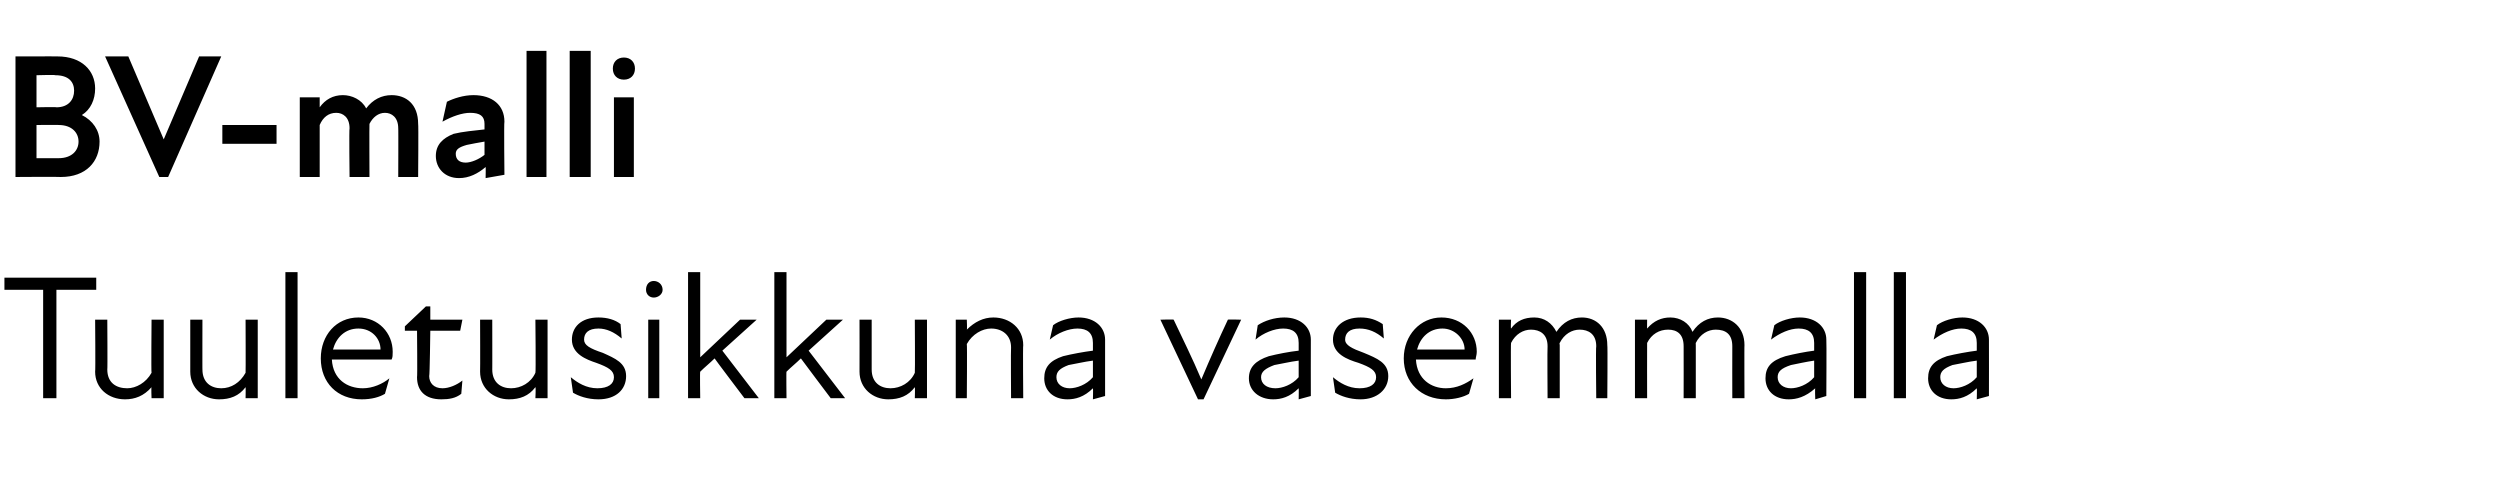
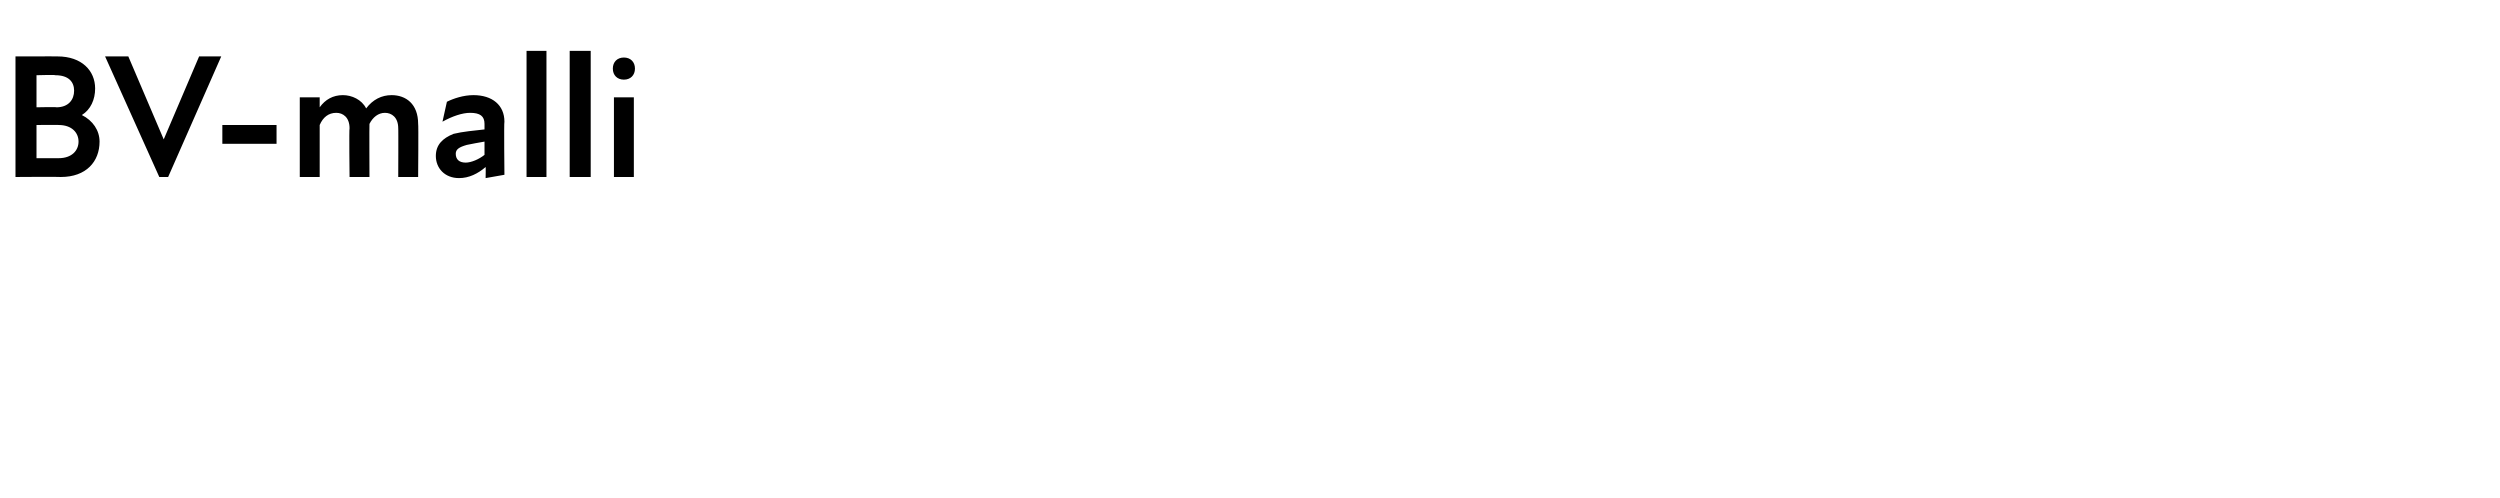
<svg xmlns="http://www.w3.org/2000/svg" version="1.1" width="226px" height="45px" viewBox="0 -4 226 45" style="top:-4px">
  <desc>BV malli Tuuletusikkuna vasemmalla</desc>
  <defs />
  <g id="Polygon176986">
-     <path d="M 3.9 22.2 L 0.4 22.2 L 0.4 21.1 L 8.7 21.1 L 8.7 22.2 L 5.1 22.2 L 5.1 32 L 3.9 32 L 3.9 22.2 Z M 11.5 31.1 C 12.3 31.1 13.2 30.6 13.7 29.7 C 13.66 29.71 13.7 24.9 13.7 24.9 L 14.8 24.9 L 14.8 32 L 13.7 32 C 13.7 32 13.66 31.01 13.7 31 C 13 31.8 12.2 32.1 11.3 32.1 C 9.8 32.1 8.6 31.1 8.6 29.6 C 8.64 29.6 8.6 24.9 8.6 24.9 L 9.7 24.9 C 9.7 24.9 9.73 29.44 9.7 29.4 C 9.7 30.6 10.5 31.1 11.5 31.1 Z M 20 31.1 C 20.9 31.1 21.7 30.6 22.2 29.7 C 22.22 29.71 22.2 24.9 22.2 24.9 L 23.3 24.9 L 23.3 32 L 22.2 32 C 22.2 32 22.22 31.01 22.2 31 C 21.6 31.8 20.8 32.1 19.8 32.1 C 18.4 32.1 17.2 31.1 17.2 29.6 C 17.2 29.6 17.2 24.9 17.2 24.9 L 18.3 24.9 C 18.3 24.9 18.29 29.44 18.3 29.4 C 18.3 30.6 19.1 31.1 20 31.1 Z M 25.8 20.6 L 26.9 20.6 L 26.9 32 L 25.8 32 L 25.8 20.6 Z M 29 28.4 C 29 26.3 30.4 24.7 32.4 24.7 C 34.2 24.7 35.5 26.1 35.5 27.8 C 35.5 28.1 35.5 28.3 35.4 28.5 C 35.4 28.5 30 28.5 30 28.5 C 30.1 30.3 31.4 31.1 32.8 31.1 C 33.7 31.1 34.6 30.7 35.2 30.2 C 35.2 30.2 34.8 31.6 34.8 31.6 C 34.3 31.9 33.6 32.1 32.7 32.1 C 30.5 32.1 29 30.6 29 28.4 Z M 34.4 27.6 C 34.4 26.6 33.6 25.7 32.4 25.7 C 31.2 25.7 30.4 26.5 30.1 27.6 C 30.1 27.6 34.4 27.6 34.4 27.6 Z M 37.7 30.1 C 37.74 30.08 37.7 25.9 37.7 25.9 L 36.6 25.9 L 36.6 25.5 L 38.5 23.7 L 38.9 23.7 L 38.9 24.9 L 41.8 24.9 L 41.6 25.9 L 38.9 25.9 C 38.9 25.9 38.85 29.97 38.8 30 C 38.8 30.6 39.2 31.1 40 31.1 C 40.6 31.1 41.3 30.8 41.8 30.4 C 41.8 30.4 41.7 31.6 41.7 31.6 C 41.2 32 40.6 32.1 39.9 32.1 C 38.4 32.1 37.7 31.3 37.7 30.1 Z M 46.2 31.1 C 47.1 31.1 48 30.6 48.4 29.7 C 48.45 29.71 48.4 24.9 48.4 24.9 L 49.5 24.9 L 49.5 32 L 48.4 32 C 48.4 32 48.45 31.01 48.4 31 C 47.8 31.8 47 32.1 46 32.1 C 44.6 32.1 43.4 31.1 43.4 29.6 C 43.42 29.6 43.4 24.9 43.4 24.9 L 44.5 24.9 C 44.5 24.9 44.51 29.44 44.5 29.4 C 44.5 30.6 45.3 31.1 46.2 31.1 Z M 51.8 31.5 C 51.8 31.5 51.6 30.1 51.6 30.1 C 52.2 30.6 53 31.1 54 31.1 C 55 31.1 55.5 30.7 55.5 30.1 C 55.5 29.5 55 29.2 53.9 28.8 C 53 28.5 51.7 28 51.7 26.7 C 51.7 25.6 52.5 24.7 54.1 24.7 C 54.9 24.7 55.6 24.9 56.1 25.3 C 56.1 25.3 56.2 26.6 56.2 26.6 C 55.5 26 54.8 25.7 54.1 25.7 C 53.2 25.7 52.8 26.1 52.8 26.7 C 52.8 27.2 53.3 27.5 54.5 27.9 C 55.6 28.4 56.6 28.8 56.6 30 C 56.6 31.2 55.7 32.1 54.1 32.1 C 53.1 32.1 52.3 31.8 51.8 31.5 Z M 58.6 24.9 L 59.6 24.9 L 59.6 32 L 58.6 32 L 58.6 24.9 Z M 59.1 21.4 C 59.5 21.4 59.9 21.7 59.9 22.2 C 59.9 22.6 59.5 22.9 59.1 22.9 C 58.7 22.9 58.4 22.6 58.4 22.2 C 58.4 21.7 58.7 21.4 59.1 21.4 Z M 62.2 20.6 L 63.3 20.6 L 63.3 28.3 L 66.9 24.9 L 68.4 24.9 L 65.3 27.7 L 68.6 32 L 67.3 32 C 67.3 32 64.59 28.42 64.6 28.4 C 64.2 28.8 63.7 29.2 63.3 29.6 C 63.26 29.55 63.3 32 63.3 32 L 62.2 32 L 62.2 20.6 Z M 70 20.6 L 71.1 20.6 L 71.1 28.3 L 74.7 24.9 L 76.2 24.9 L 73.1 27.7 L 76.4 32 L 75.1 32 C 75.1 32 72.4 28.42 72.4 28.4 C 72 28.8 71.5 29.2 71.1 29.6 C 71.07 29.55 71.1 32 71.1 32 L 70 32 L 70 20.6 Z M 80.5 31.1 C 81.4 31.1 82.3 30.6 82.7 29.7 C 82.73 29.71 82.7 24.9 82.7 24.9 L 83.8 24.9 L 83.8 32 L 82.7 32 C 82.7 32 82.73 31.01 82.7 31 C 82.1 31.8 81.3 32.1 80.3 32.1 C 78.9 32.1 77.7 31.1 77.7 29.6 C 77.71 29.6 77.7 24.9 77.7 24.9 L 78.8 24.9 C 78.8 24.9 78.8 29.44 78.8 29.4 C 78.8 30.6 79.6 31.1 80.5 31.1 Z M 89.6 25.7 C 88.8 25.7 87.9 26.2 87.4 27.1 C 87.44 27.12 87.4 32 87.4 32 L 86.4 32 L 86.4 24.9 L 87.4 24.9 C 87.4 24.9 87.44 25.82 87.4 25.8 C 88.1 25.1 88.9 24.7 89.8 24.7 C 91.3 24.7 92.5 25.7 92.5 27.2 C 92.46 27.23 92.5 32 92.5 32 L 91.4 32 C 91.4 32 91.37 27.39 91.4 27.4 C 91.4 26.3 90.6 25.7 89.6 25.7 Z M 98.8 31.1 C 98 31.9 97.2 32.1 96.5 32.1 C 95.2 32.1 94.4 31.3 94.4 30.2 C 94.4 29.2 94.9 28.6 96.1 28.2 C 96.9 28 98 27.8 98.8 27.7 C 98.8 27.7 98.8 27 98.8 27 C 98.8 26.1 98.3 25.7 97.4 25.7 C 96.6 25.7 95.6 26.1 94.9 26.7 C 94.9 26.7 95.2 25.4 95.2 25.4 C 95.7 25 96.7 24.7 97.5 24.7 C 99 24.7 99.9 25.6 99.9 26.7 C 99.9 26.74 99.9 31.8 99.9 31.8 L 98.8 32.1 C 98.8 32.1 98.83 31.12 98.8 31.1 Z M 96.7 31.1 C 97.3 31.1 98.2 30.8 98.8 30.1 C 98.8 30.1 98.8 28.6 98.8 28.6 C 98 28.7 97.2 28.9 96.6 29 C 95.8 29.3 95.5 29.6 95.5 30.1 C 95.5 30.7 96 31.1 96.7 31.1 Z M 104.9 24.9 C 104.9 24.9 106.08 24.86 106.1 24.9 C 106.9 26.6 107.8 28.4 108.6 30.3 C 108.6 30.3 108.6 30.3 108.6 30.3 C 109.4 28.4 110.2 26.6 111 24.9 C 111.02 24.86 112.2 24.9 112.2 24.9 L 108.8 32.1 L 108.3 32.1 L 104.9 24.9 Z M 117.4 31.1 C 116.6 31.9 115.8 32.1 115.1 32.1 C 113.8 32.1 112.9 31.3 112.9 30.2 C 112.9 29.2 113.5 28.6 114.7 28.2 C 115.5 28 116.5 27.8 117.4 27.7 C 117.4 27.7 117.4 27 117.4 27 C 117.4 26.1 116.9 25.7 116 25.7 C 115.2 25.7 114.2 26.1 113.5 26.7 C 113.5 26.7 113.7 25.4 113.7 25.4 C 114.3 25 115.2 24.7 116.1 24.7 C 117.6 24.7 118.5 25.6 118.5 26.7 C 118.49 26.74 118.5 31.8 118.5 31.8 L 117.4 32.1 C 117.4 32.1 117.42 31.12 117.4 31.1 Z M 115.3 31.1 C 115.9 31.1 116.8 30.8 117.4 30.1 C 117.4 30.1 117.4 28.6 117.4 28.6 C 116.6 28.7 115.8 28.9 115.2 29 C 114.4 29.3 114 29.6 114 30.1 C 114 30.7 114.5 31.1 115.3 31.1 Z M 120.7 31.5 C 120.7 31.5 120.5 30.1 120.5 30.1 C 121.1 30.6 121.9 31.1 122.9 31.1 C 123.9 31.1 124.4 30.7 124.4 30.1 C 124.4 29.5 123.9 29.2 122.8 28.8 C 121.8 28.5 120.5 28 120.5 26.7 C 120.5 25.6 121.4 24.7 123 24.7 C 123.8 24.7 124.4 24.9 125 25.3 C 125 25.3 125.1 26.6 125.1 26.6 C 124.4 26 123.7 25.7 122.9 25.7 C 122 25.7 121.6 26.1 121.6 26.7 C 121.6 27.2 122.2 27.5 123.3 27.9 C 124.5 28.4 125.5 28.8 125.5 30 C 125.5 31.2 124.5 32.1 123 32.1 C 122 32.1 121.2 31.8 120.7 31.5 Z M 126.9 28.4 C 126.9 26.3 128.4 24.7 130.3 24.7 C 132.2 24.7 133.5 26.1 133.5 27.8 C 133.5 28.1 133.4 28.3 133.4 28.5 C 133.4 28.5 128 28.5 128 28.5 C 128.1 30.3 129.4 31.1 130.7 31.1 C 131.7 31.1 132.5 30.7 133.2 30.2 C 133.2 30.2 132.8 31.6 132.8 31.6 C 132.3 31.9 131.5 32.1 130.7 32.1 C 128.5 32.1 126.9 30.6 126.9 28.4 Z M 132.4 27.6 C 132.4 26.6 131.5 25.7 130.4 25.7 C 129.2 25.7 128.4 26.5 128.1 27.6 C 128.1 27.6 132.4 27.6 132.4 27.6 Z M 135.5 24.9 L 136.6 24.9 C 136.6 24.9 136.56 25.74 136.6 25.7 C 137.1 25 137.8 24.7 138.7 24.7 C 139.6 24.7 140.3 25.2 140.7 26 C 141.3 25.1 142.1 24.7 143 24.7 C 144.3 24.7 145.3 25.6 145.3 27.2 C 145.34 27.15 145.3 32 145.3 32 L 144.3 32 C 144.3 32 144.25 27.31 144.3 27.3 C 144.3 26.2 143.6 25.8 142.8 25.8 C 142.1 25.8 141.4 26.2 141 27 C 140.96 26.98 141 27.2 141 27.2 L 141 32 L 139.9 32 C 139.9 32 139.87 27.31 139.9 27.3 C 139.9 26.2 139.2 25.8 138.4 25.8 C 137.7 25.8 137 26.2 136.6 27 C 136.56 27.01 136.6 32 136.6 32 L 135.5 32 L 135.5 24.9 Z M 147.8 24.9 L 148.9 24.9 C 148.9 24.9 148.89 25.74 148.9 25.7 C 149.5 25 150.2 24.7 151 24.7 C 151.9 24.7 152.7 25.2 153 26 C 153.6 25.1 154.4 24.7 155.3 24.7 C 156.6 24.7 157.7 25.6 157.7 27.2 C 157.68 27.15 157.7 32 157.7 32 L 156.6 32 C 156.6 32 156.59 27.31 156.6 27.3 C 156.6 26.2 156 25.8 155.1 25.8 C 154.4 25.8 153.7 26.2 153.3 27 C 153.29 26.98 153.3 27.2 153.3 27.2 L 153.3 32 L 152.2 32 C 152.2 32 152.21 27.31 152.2 27.3 C 152.2 26.2 151.6 25.8 150.8 25.8 C 150 25.8 149.3 26.2 148.9 27 C 148.89 27.01 148.9 32 148.9 32 L 147.8 32 L 147.8 24.9 Z M 164.1 31.1 C 163.2 31.9 162.4 32.1 161.7 32.1 C 160.4 32.1 159.6 31.3 159.6 30.2 C 159.6 29.2 160.1 28.6 161.4 28.2 C 162.2 28 163.2 27.8 164 27.7 C 164 27.7 164 27 164 27 C 164 26.1 163.5 25.7 162.6 25.7 C 161.8 25.7 160.9 26.1 160.1 26.7 C 160.1 26.7 160.4 25.4 160.4 25.4 C 160.9 25 161.9 24.7 162.7 24.7 C 164.2 24.7 165.1 25.6 165.1 26.7 C 165.13 26.74 165.1 31.8 165.1 31.8 L 164.1 32.1 C 164.1 32.1 164.06 31.12 164.1 31.1 Z M 161.9 31.1 C 162.5 31.1 163.4 30.8 164 30.1 C 164 30.1 164 28.6 164 28.6 C 163.3 28.7 162.4 28.9 161.9 29 C 161 29.3 160.7 29.6 160.7 30.1 C 160.7 30.7 161.2 31.1 161.9 31.1 Z M 167.6 20.6 L 168.7 20.6 L 168.7 32 L 167.6 32 L 167.6 20.6 Z M 171.2 20.6 L 172.3 20.6 L 172.3 32 L 171.2 32 L 171.2 20.6 Z M 178.7 31.1 C 177.9 31.9 177.1 32.1 176.4 32.1 C 175.1 32.1 174.3 31.3 174.3 30.2 C 174.3 29.2 174.8 28.6 176 28.2 C 176.8 28 177.9 27.8 178.7 27.7 C 178.7 27.7 178.7 27 178.7 27 C 178.7 26.1 178.2 25.7 177.3 25.7 C 176.5 25.7 175.6 26.1 174.8 26.7 C 174.8 26.7 175.1 25.4 175.1 25.4 C 175.6 25 176.6 24.7 177.4 24.7 C 178.9 24.7 179.8 25.6 179.8 26.7 C 179.81 26.74 179.8 31.8 179.8 31.8 L 178.7 32.1 C 178.7 32.1 178.73 31.12 178.7 31.1 Z M 176.6 31.1 C 177.2 31.1 178.1 30.8 178.7 30.1 C 178.7 30.1 178.7 28.6 178.7 28.6 C 177.9 28.7 177.1 28.9 176.5 29 C 175.7 29.3 175.4 29.6 175.4 30.1 C 175.4 30.7 175.9 31.1 176.6 31.1 Z " stroke="none" fill="#000" />
-   </g>
+     </g>
  <g id="Polygon176985">
    <path d="M 1.4 1.1 C 1.4 1.1 5.23 1.09 5.2 1.1 C 7.4 1.1 8.6 2.4 8.6 4 C 8.6 5 8.2 5.9 7.4 6.4 C 8.4 6.9 9 7.8 9 8.8 C 9 10.6 7.8 12 5.5 12 C 5.46 11.97 1.4 12 1.4 12 L 1.4 1.1 Z M 5.3 10.3 C 6.5 10.3 7.1 9.6 7.1 8.8 C 7.1 8 6.5 7.3 5.3 7.3 C 5.34 7.28 3.3 7.3 3.3 7.3 L 3.3 10.3 C 3.3 10.3 5.34 10.3 5.3 10.3 Z M 5.1 5.7 C 6.2 5.7 6.7 5 6.7 4.2 C 6.7 3.4 6.2 2.8 5 2.8 C 5.04 2.75 3.3 2.8 3.3 2.8 L 3.3 5.7 C 3.3 5.7 5.09 5.66 5.1 5.7 Z M 11.6 1.1 L 14.8 8.6 L 14.8 8.6 L 18 1.1 L 20 1.1 L 15.2 12 L 14.4 12 L 9.5 1.1 L 11.6 1.1 Z M 20.1 7.3 L 25 7.3 L 25 9 L 20.1 9 L 20.1 7.3 Z M 27.1 4.8 L 28.9 4.8 C 28.9 4.8 28.9 5.71 28.9 5.7 C 29.4 5 30.1 4.6 31 4.6 C 31.8 4.6 32.7 5 33.1 5.8 C 33.7 5 34.5 4.6 35.4 4.6 C 36.7 4.6 37.8 5.4 37.8 7.2 C 37.84 7.18 37.8 12 37.8 12 L 36 12 C 36 12 36.02 7.57 36 7.6 C 36 6.6 35.4 6.2 34.8 6.2 C 34.2 6.2 33.7 6.6 33.4 7.2 C 33.38 7.22 33.4 12 33.4 12 L 31.6 12 C 31.6 12 31.55 7.57 31.6 7.6 C 31.6 6.6 31 6.2 30.4 6.2 C 29.7 6.2 29.2 6.6 28.9 7.3 C 28.9 7.28 28.9 12 28.9 12 L 27.1 12 L 27.1 4.8 Z M 43.9 11.1 C 43.2 11.7 42.4 12.1 41.5 12.1 C 40.2 12.1 39.4 11.2 39.4 10.1 C 39.4 9.1 40 8.5 41 8.1 C 41.8 7.9 42.9 7.8 43.8 7.7 C 43.8 7.7 43.8 7.2 43.8 7.2 C 43.8 6.5 43.4 6.2 42.5 6.2 C 41.8 6.2 40.9 6.5 40 7 C 40 7 40.4 5.2 40.4 5.2 C 41 4.9 41.9 4.6 42.8 4.6 C 44.5 4.6 45.6 5.5 45.6 7 C 45.55 7.02 45.6 11.8 45.6 11.8 L 43.9 12.1 C 43.9 12.1 43.92 11.06 43.9 11.1 Z M 42.1 10.7 C 42.6 10.7 43.3 10.4 43.8 10 C 43.8 10 43.8 8.8 43.8 8.8 C 43.2 8.9 42.7 9 42.2 9.1 C 41.5 9.3 41.2 9.5 41.2 9.9 C 41.2 10.4 41.5 10.7 42.1 10.7 Z M 47.6 0.6 L 49.4 0.6 L 49.4 12 L 47.6 12 L 47.6 0.6 Z M 51.5 0.6 L 53.4 0.6 L 53.4 12 L 51.5 12 L 51.5 0.6 Z M 55.5 4.8 L 57.3 4.8 L 57.3 12 L 55.5 12 L 55.5 4.8 Z M 56.4 1.2 C 57 1.2 57.4 1.6 57.4 2.2 C 57.4 2.8 57 3.2 56.4 3.2 C 55.8 3.2 55.4 2.8 55.4 2.2 C 55.4 1.6 55.8 1.2 56.4 1.2 Z " stroke="none" fill="#000" />
  </g>
</svg>